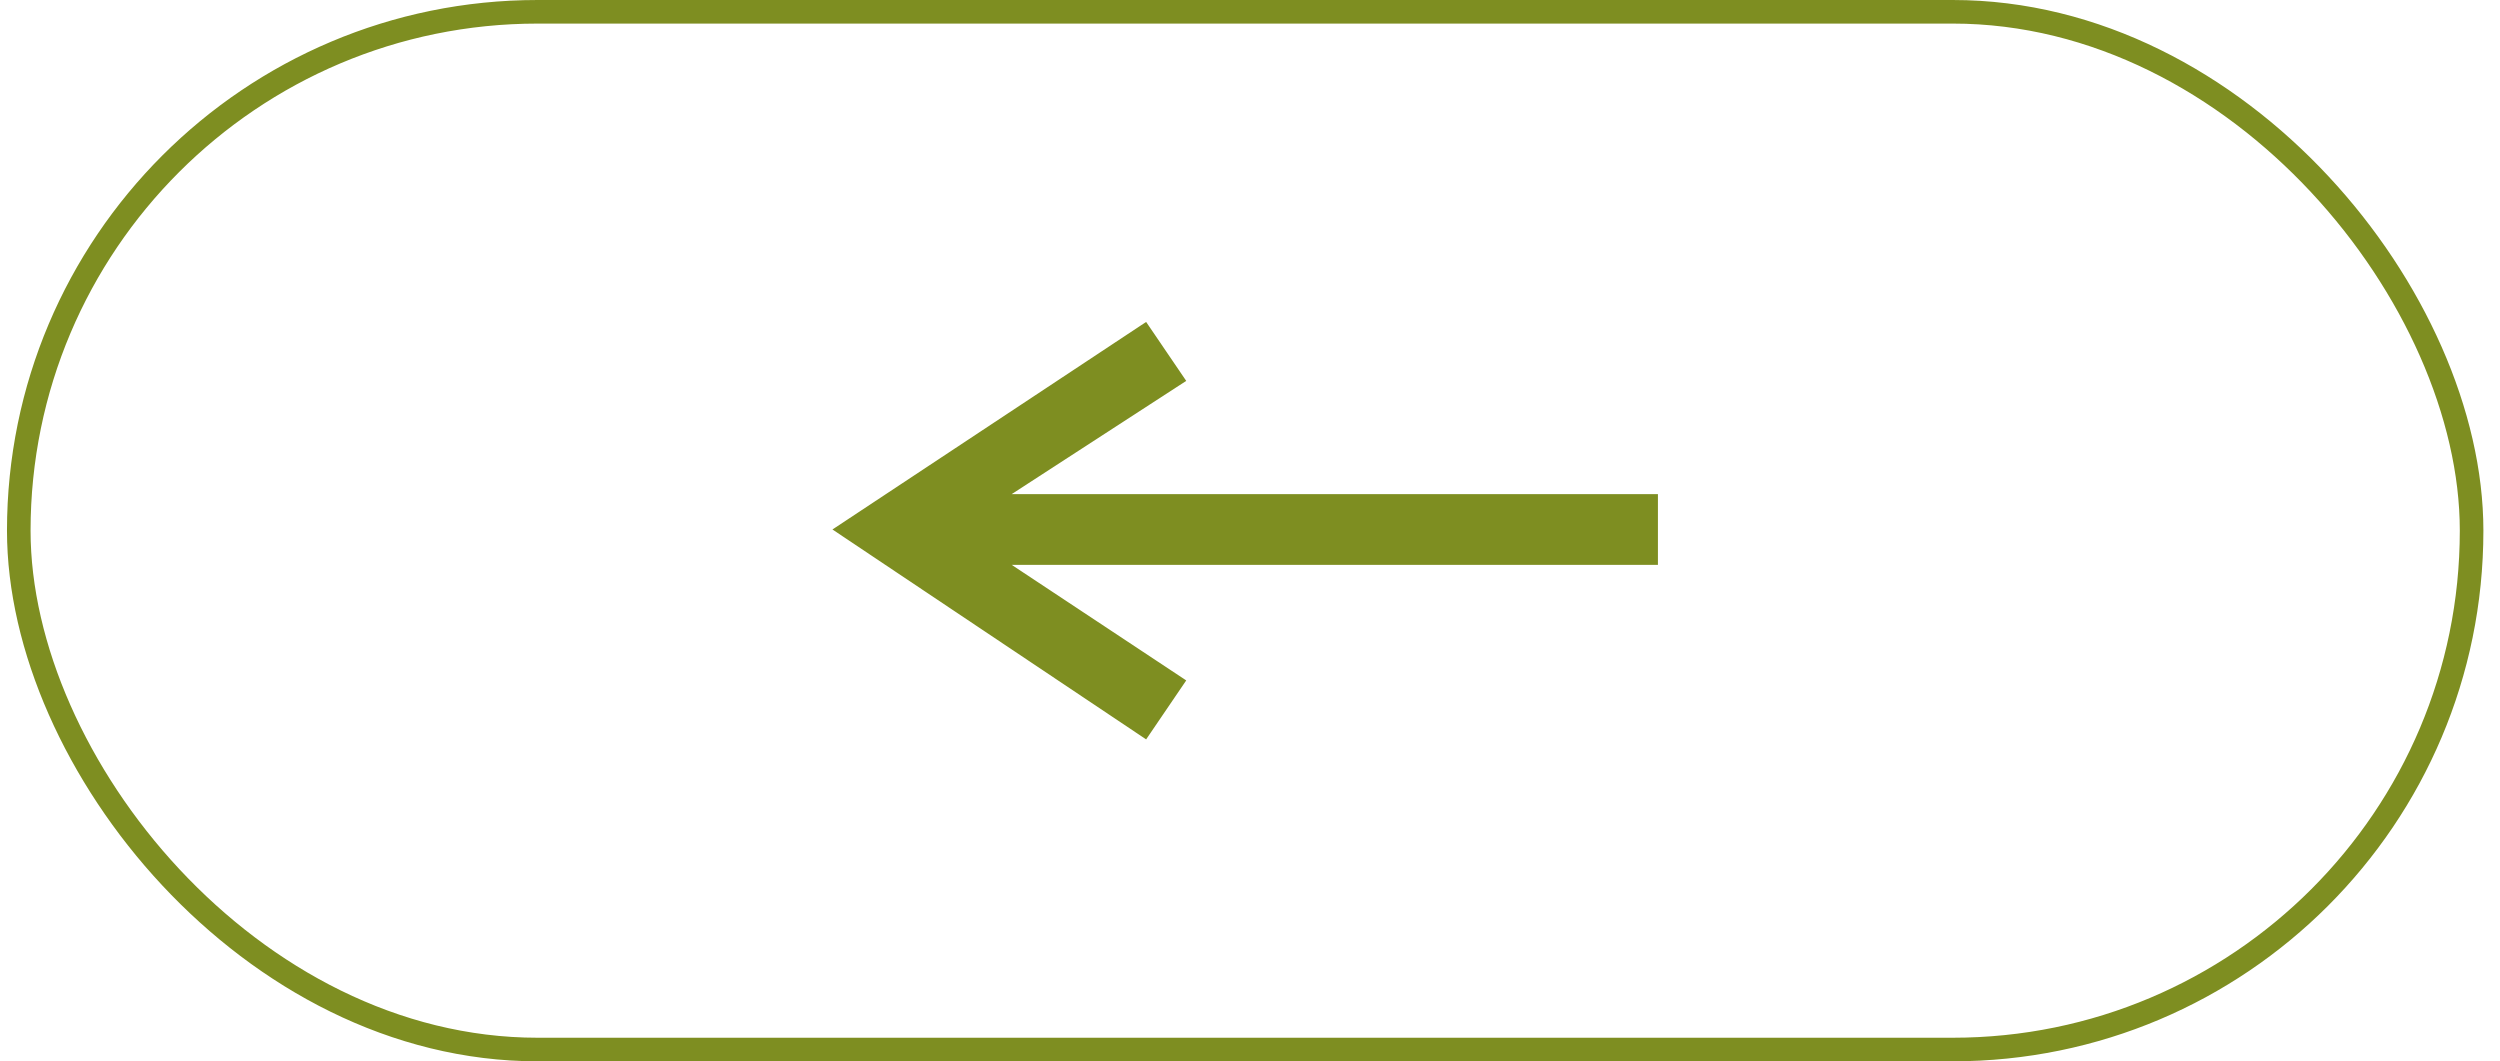
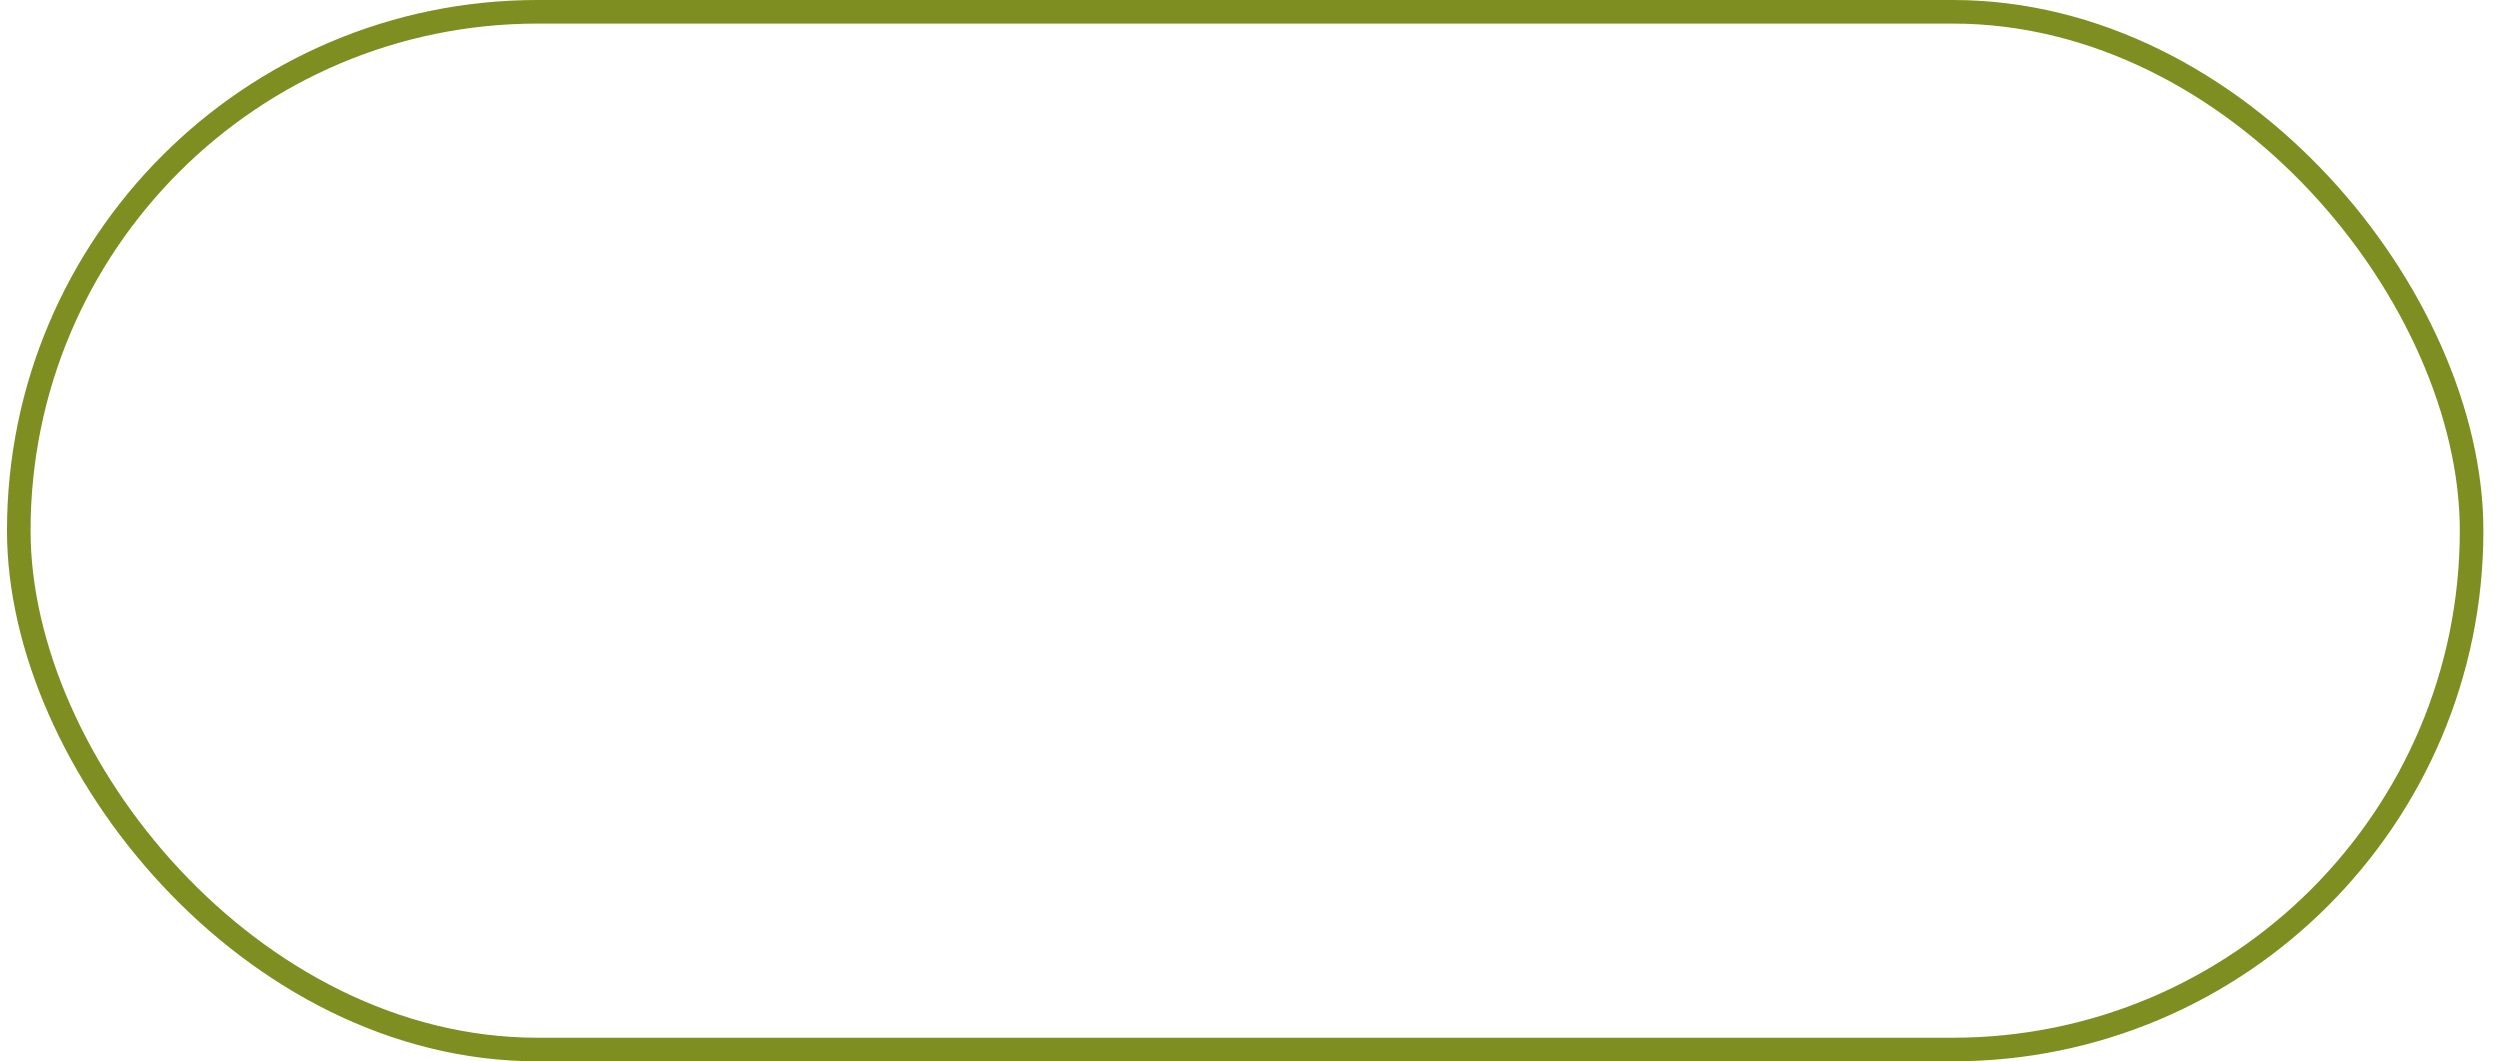
<svg xmlns="http://www.w3.org/2000/svg" width="106" height="45" viewBox="0 0 106 45" fill="none">
  <rect x="0.796" y="0.5" width="104" height="44" rx="22" stroke="#7E8E21" />
-   <path d="M48.596 31.35L50.296 28.85L42.896 23.95L70.296 23.95L70.296 20.95L42.896 20.95L50.296 16.15L48.596 13.65L35.296 22.45L48.596 31.35Z" fill="#7E8E21" />
</svg>